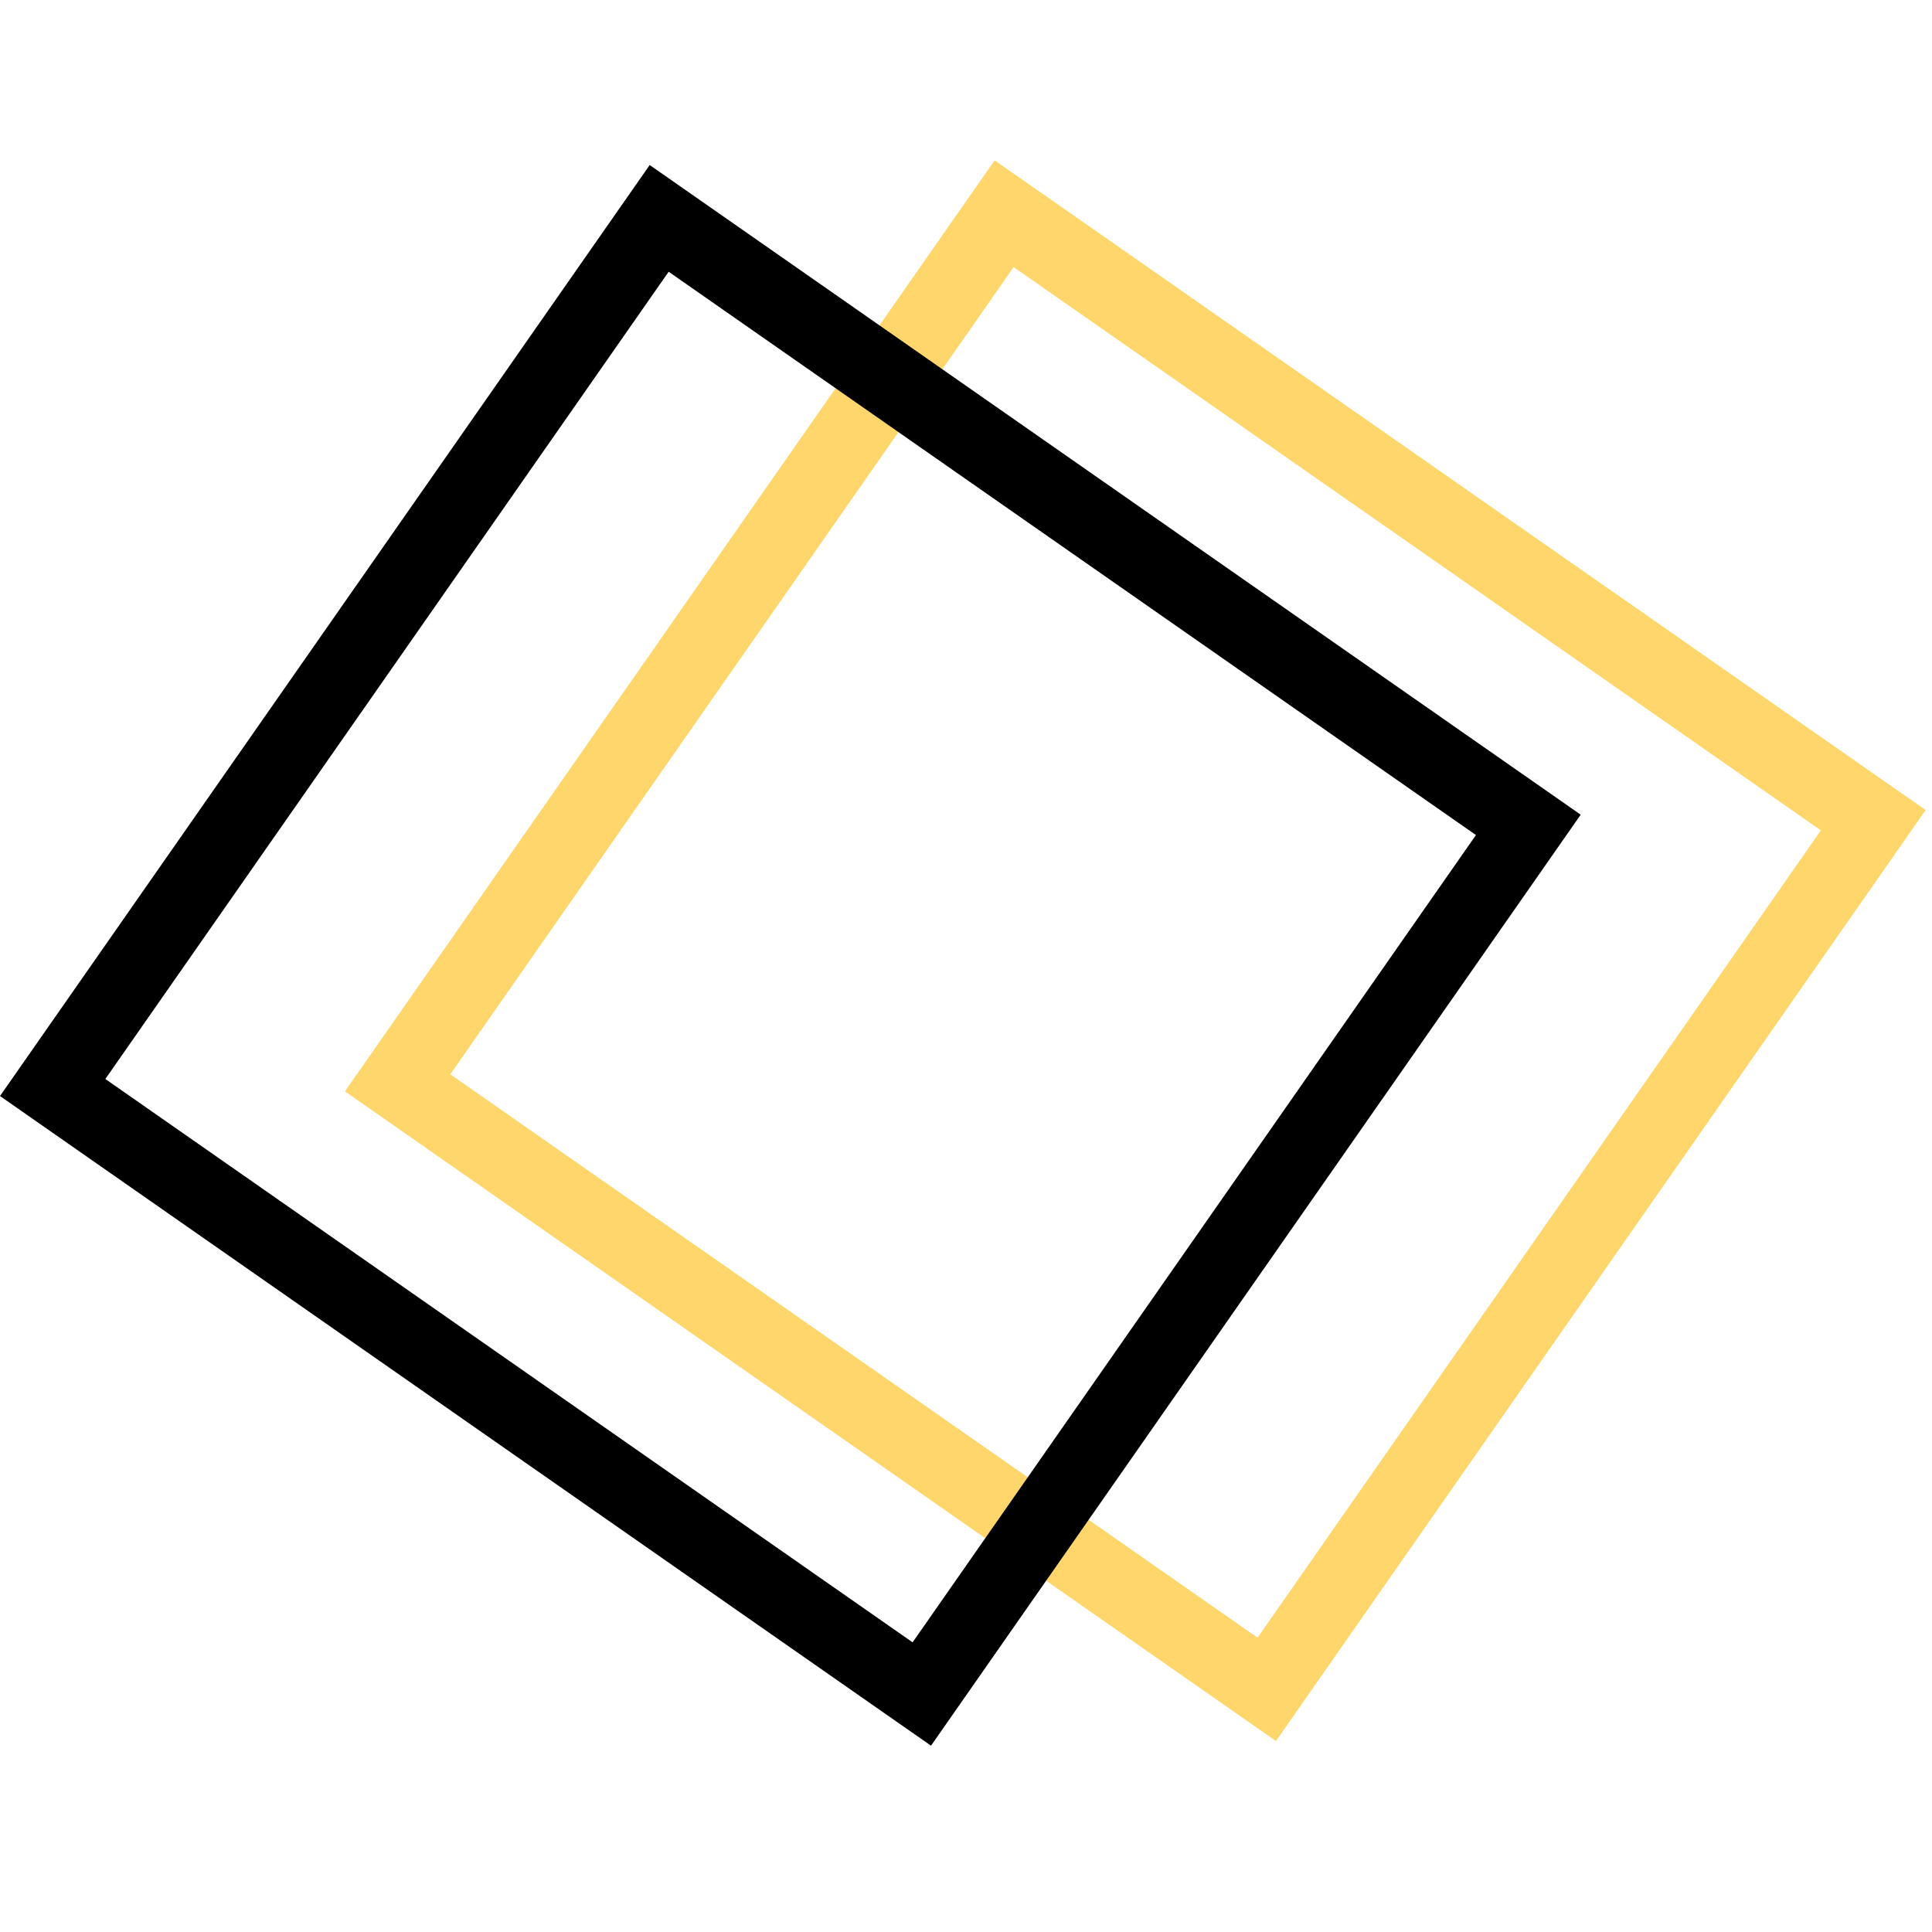
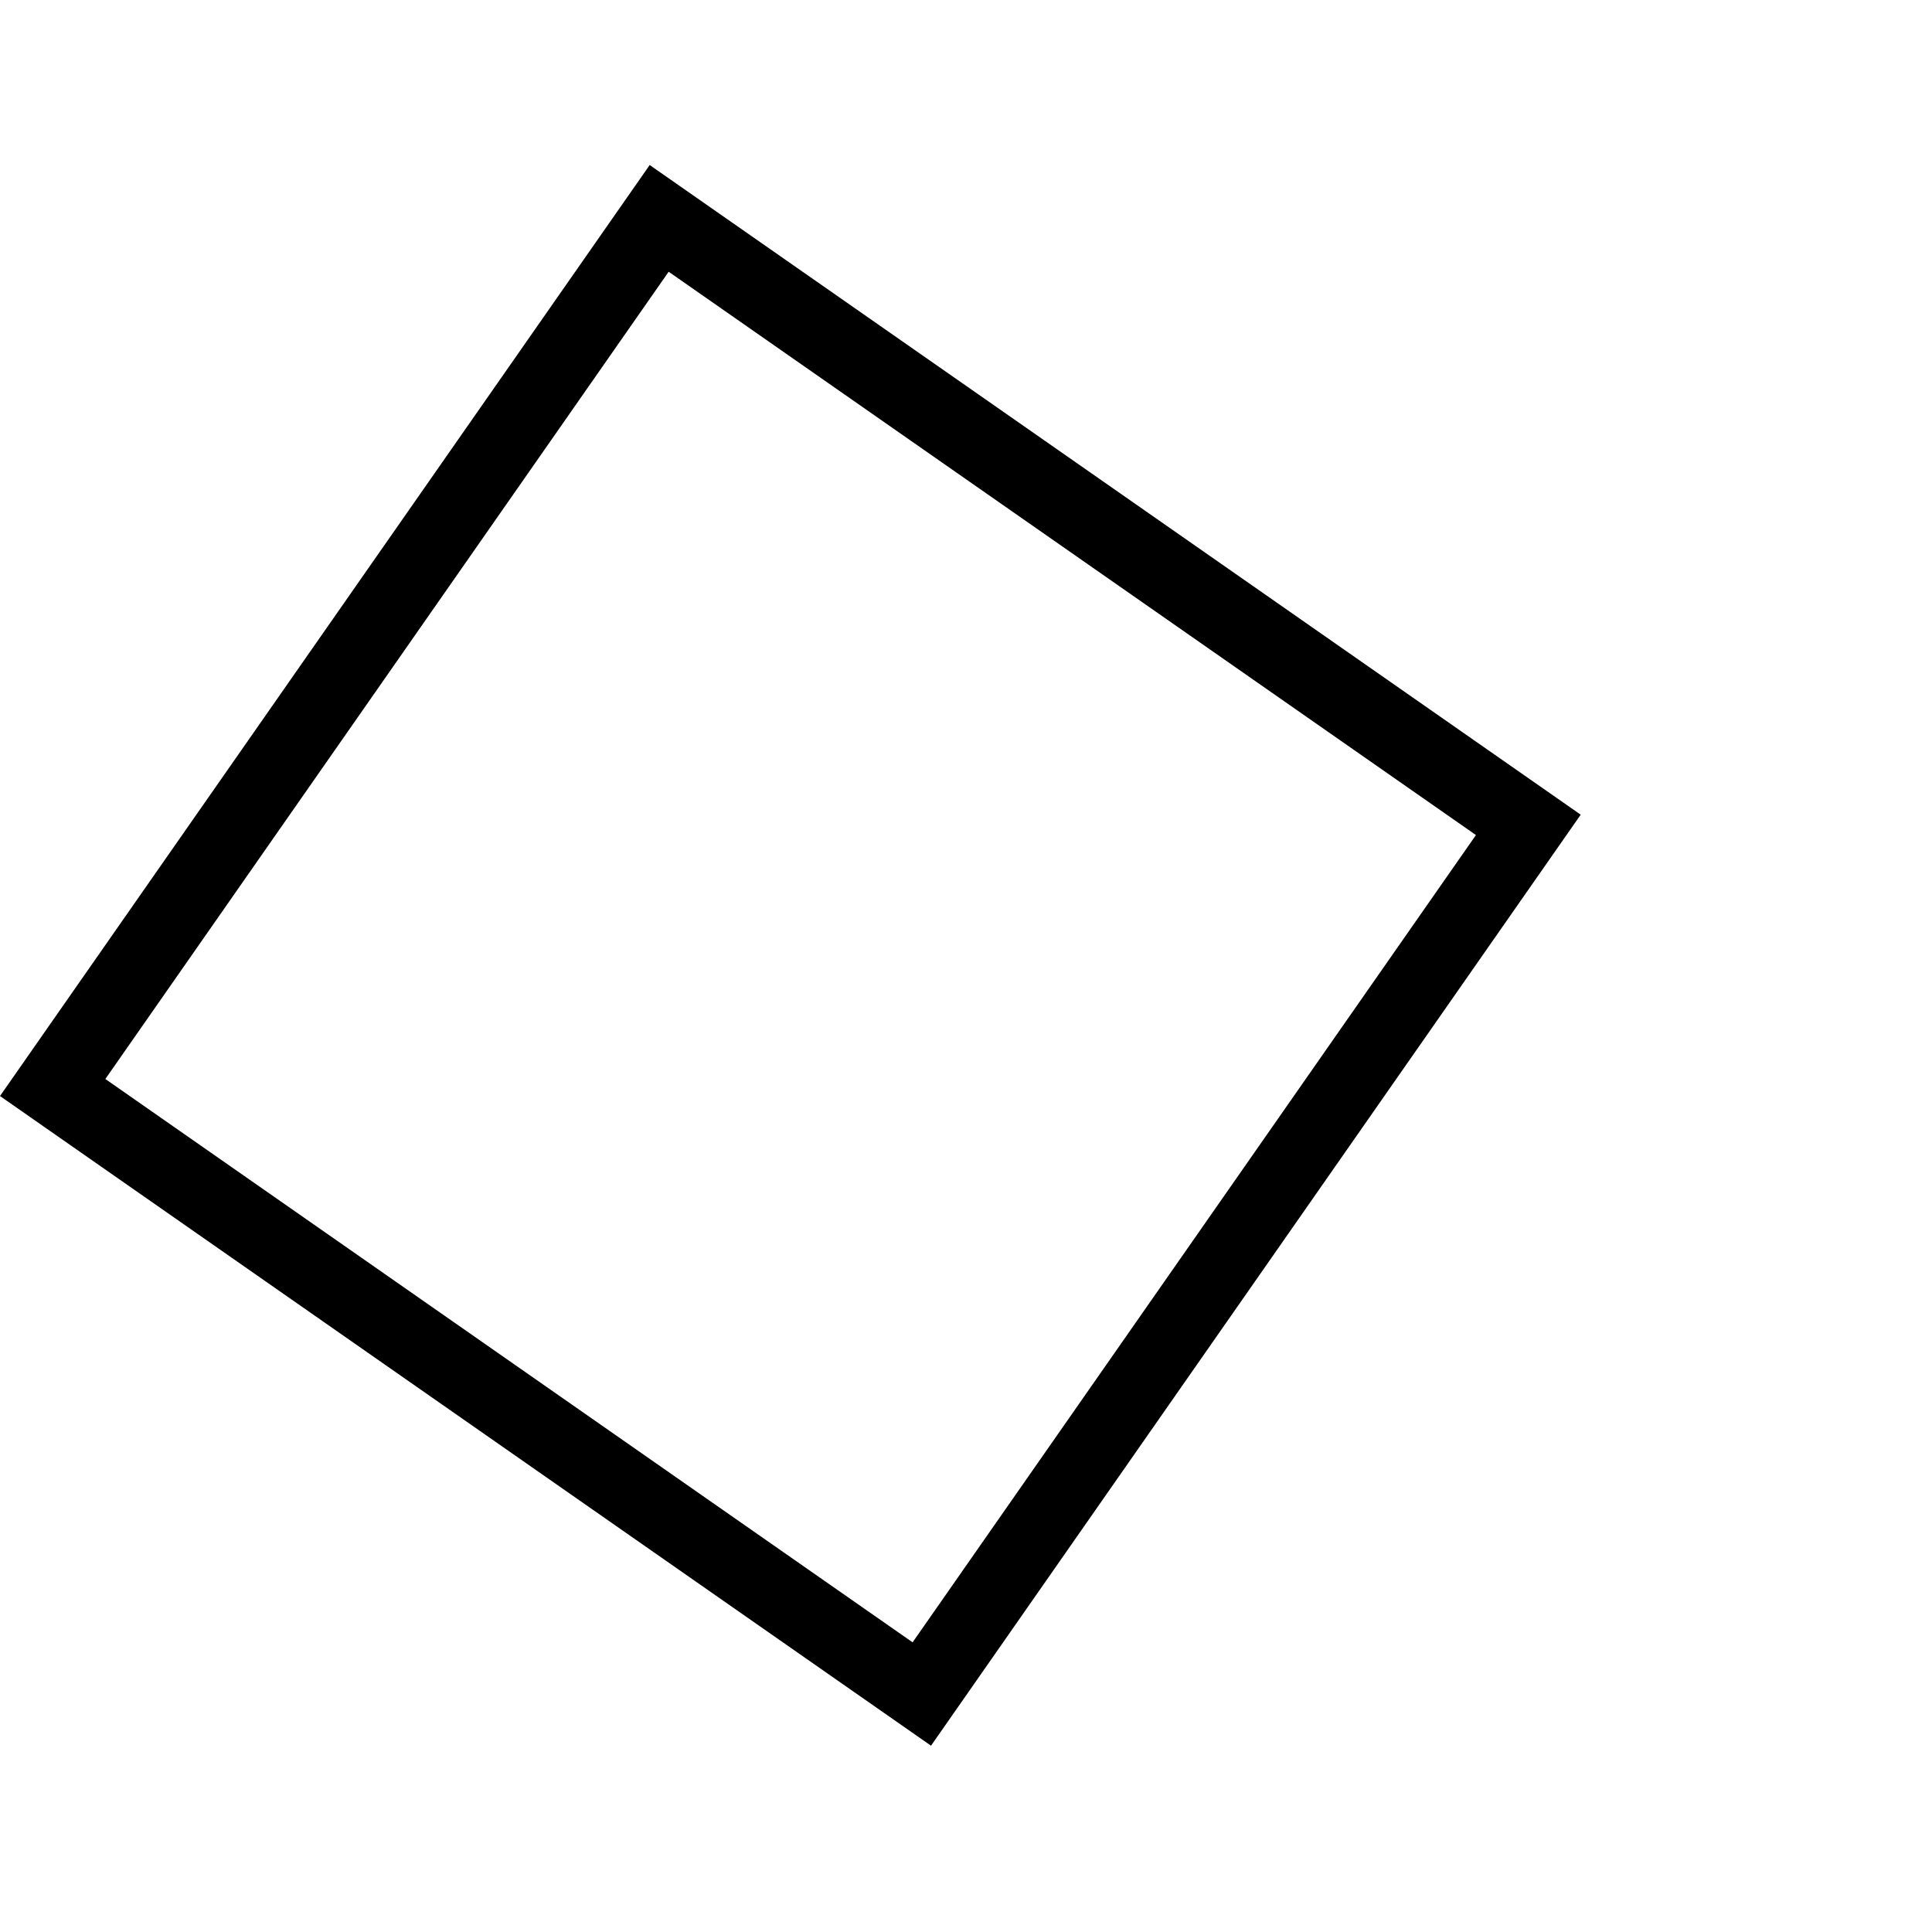
<svg xmlns="http://www.w3.org/2000/svg" width="72" height="72" viewBox="0 0 72 72" fill="none">
-   <path d="M47.551 64.884L12.855 40.672L37.067 5.976L71.763 30.188L47.551 64.884ZM16.781 40.037L46.865 61.031L67.859 30.946L37.775 9.953L16.781 40.037Z" fill="#FFD66B" />
  <path d="M34.696 65.057L0 40.846L24.212 6.15L58.908 30.361L34.696 65.057ZM3.926 40.211L34.01 61.205L55.004 31.12L24.919 10.127L3.926 40.211Z" fill="black" />
</svg>